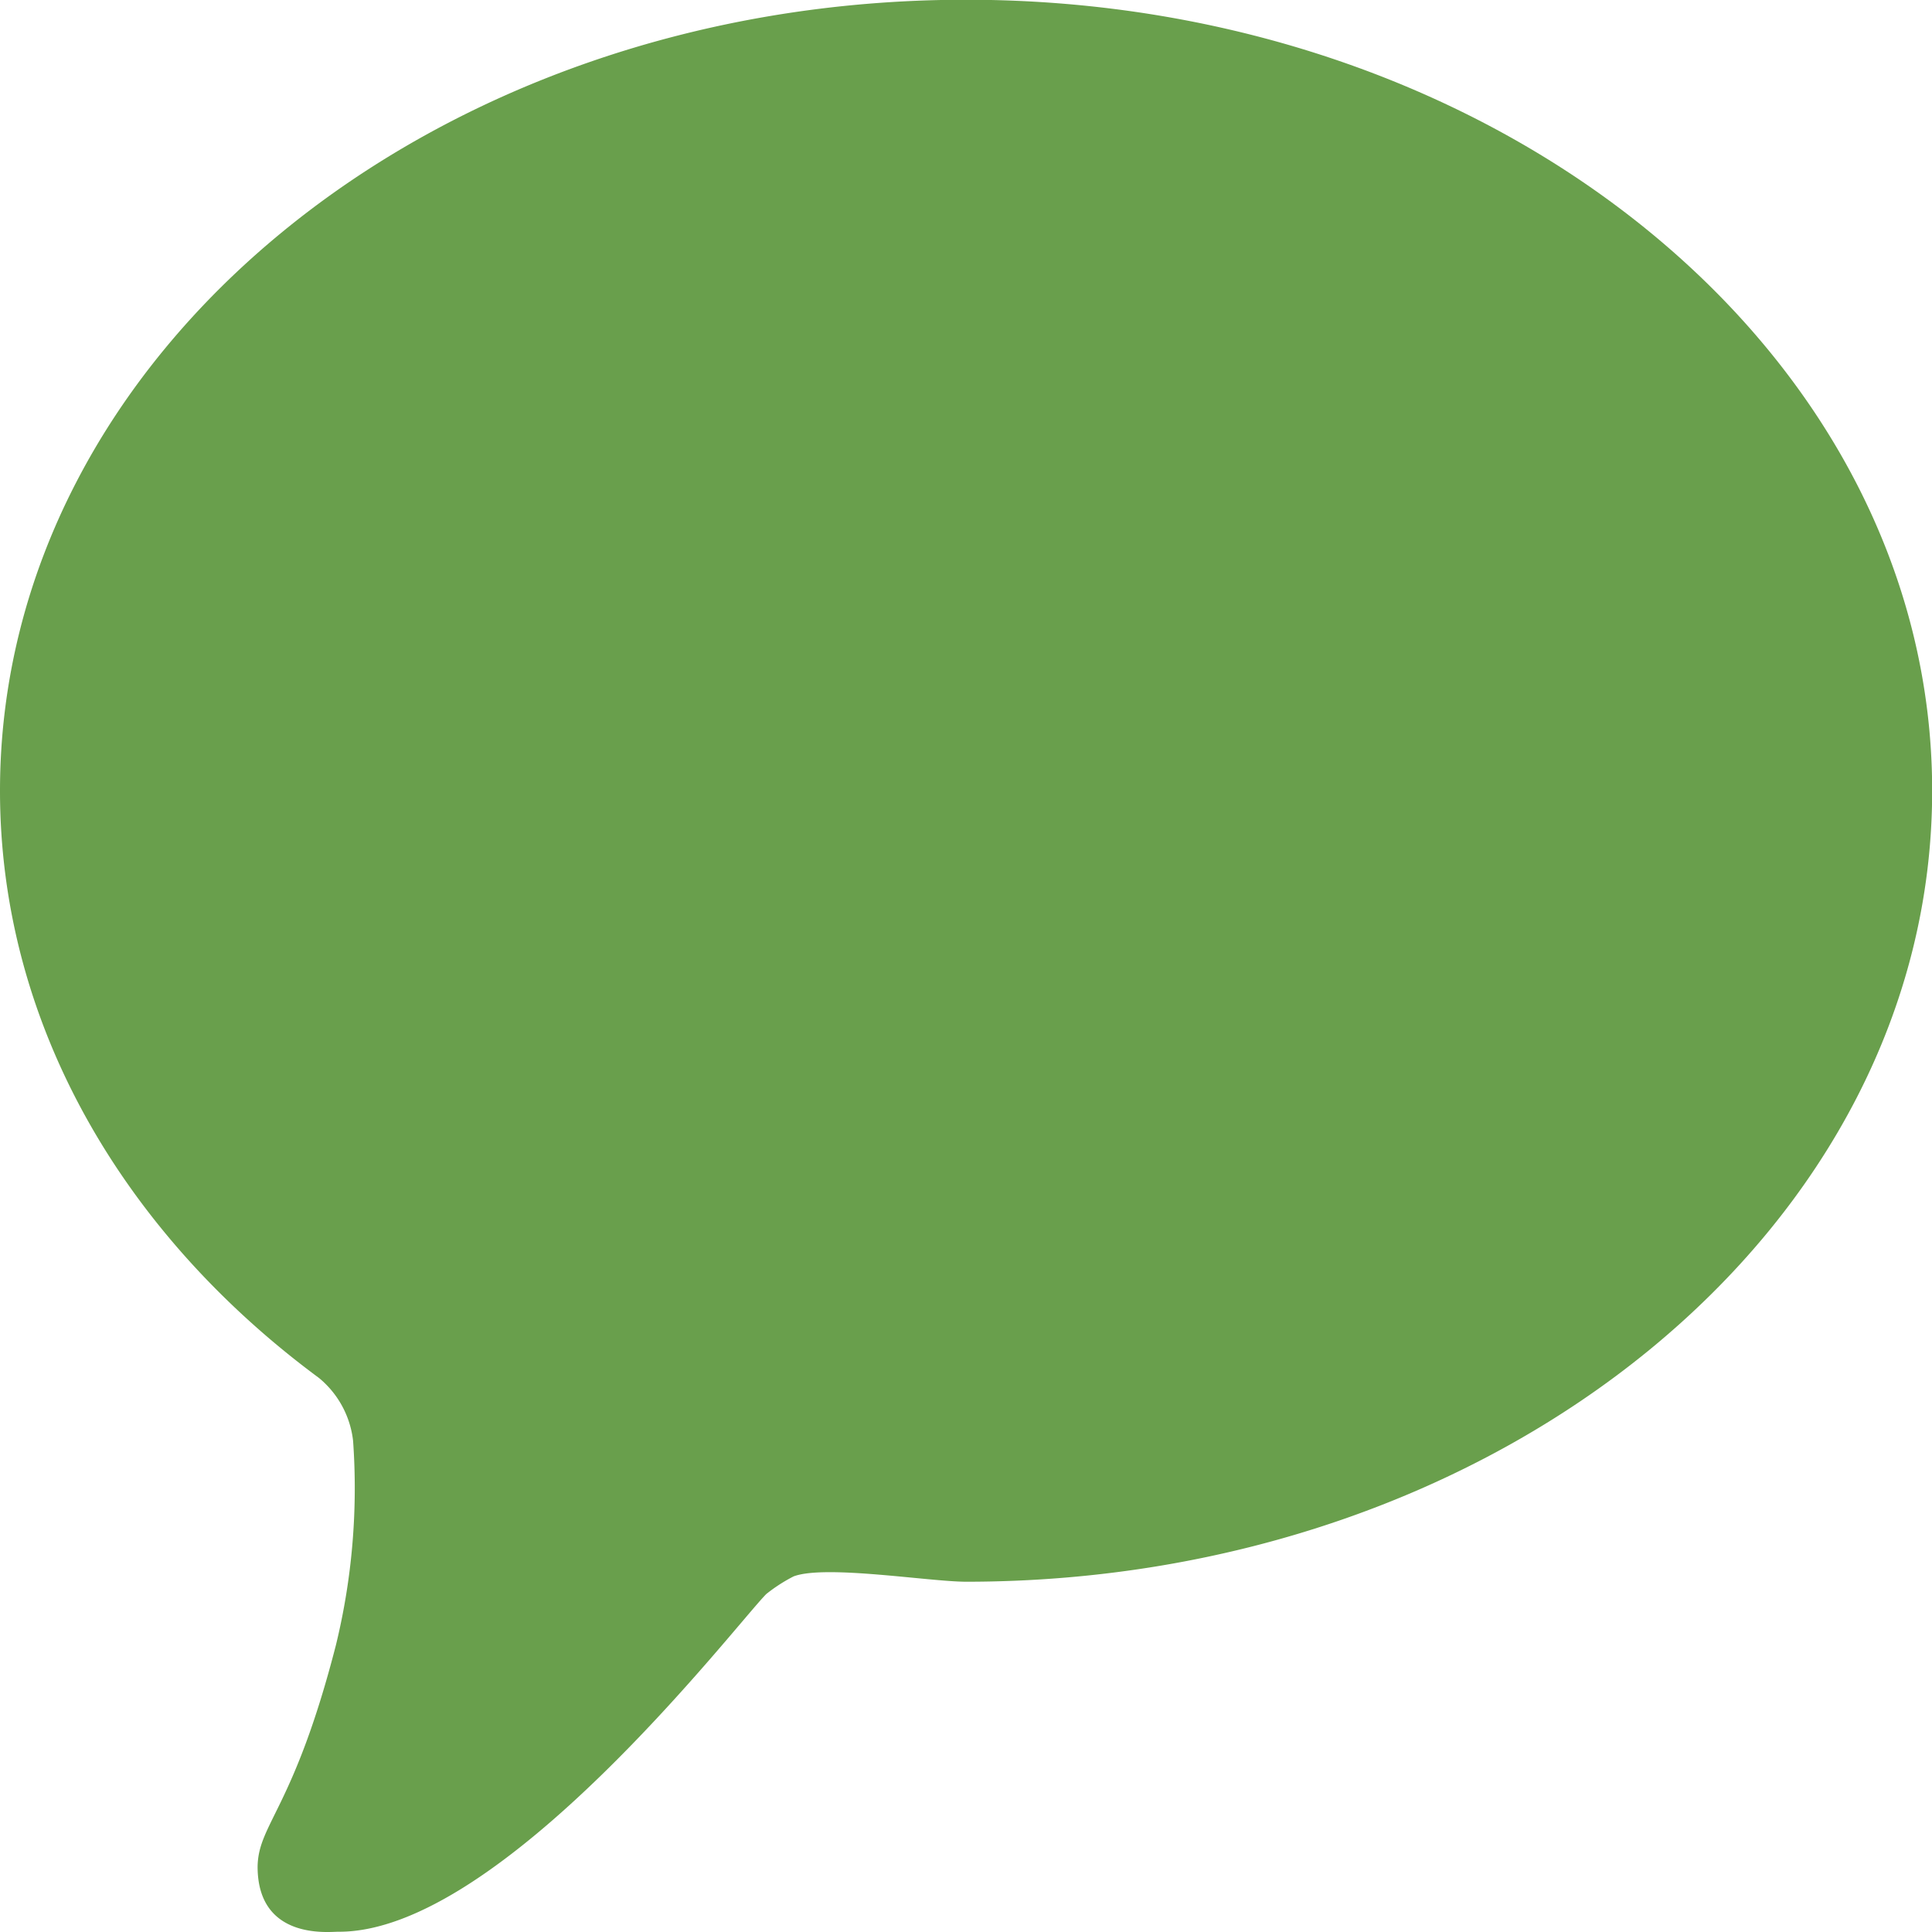
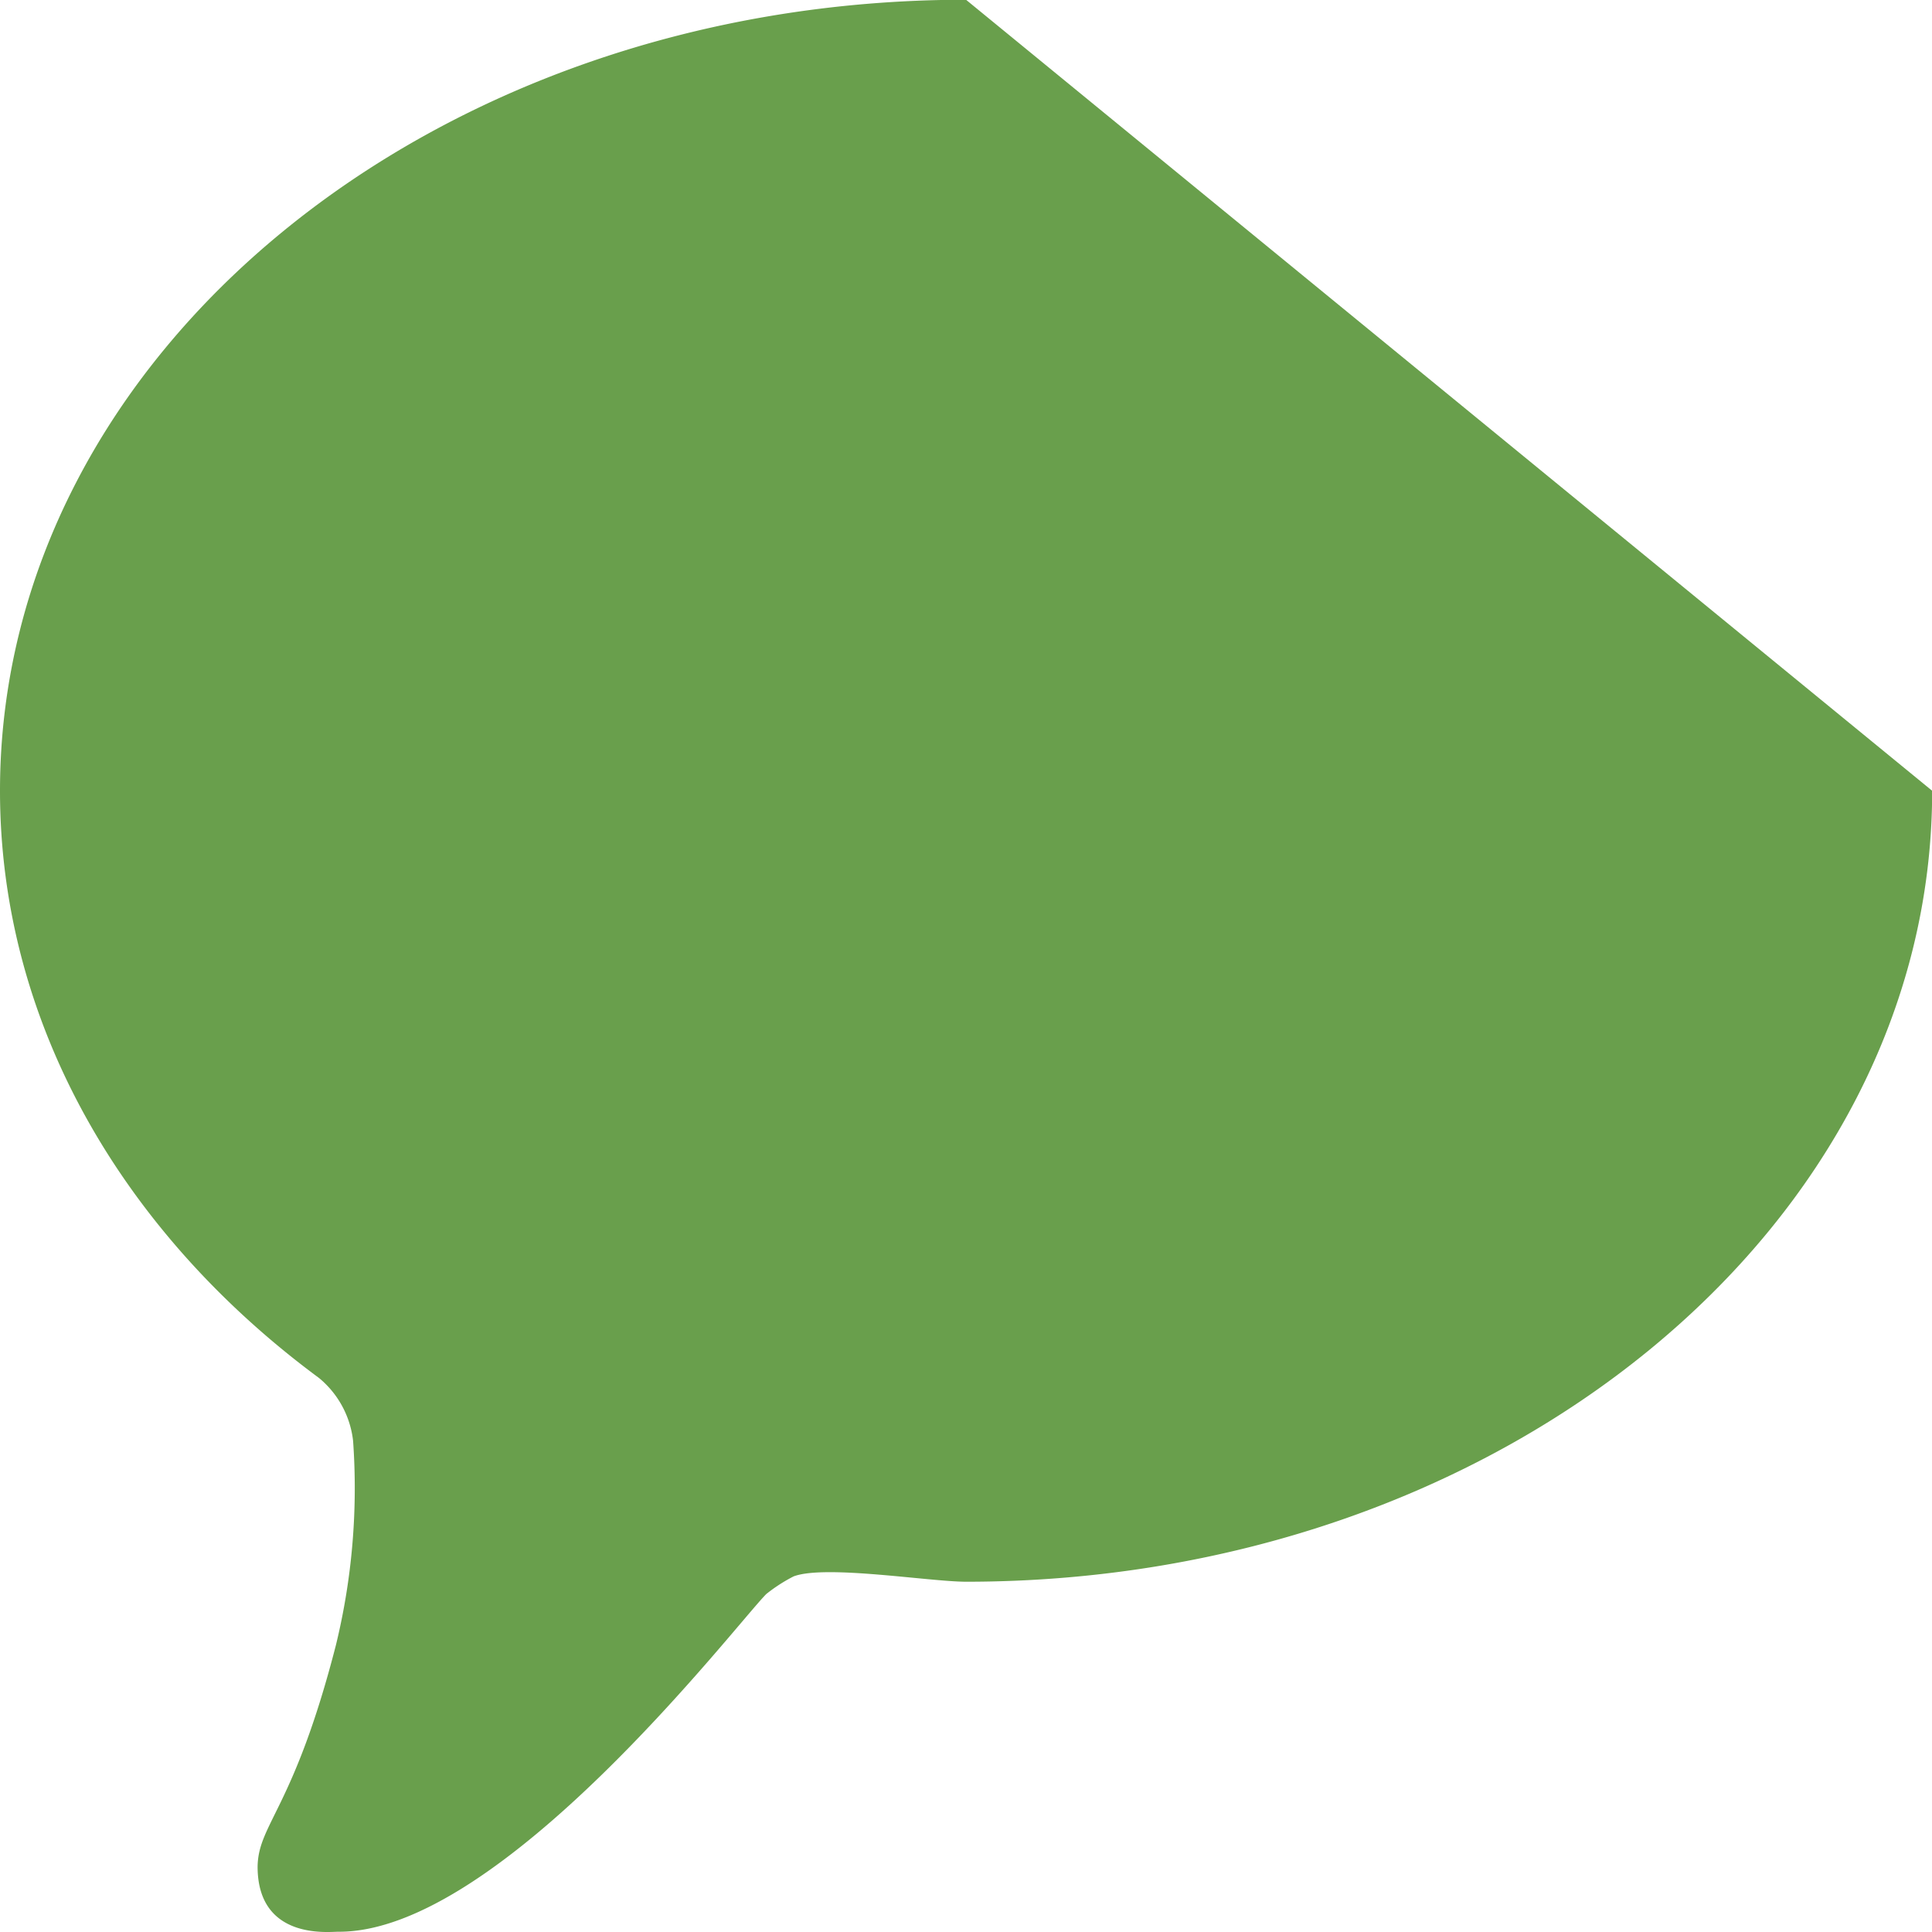
<svg xmlns="http://www.w3.org/2000/svg" width="800px" height="800px" viewBox="0 0 60 60">
  <defs>
    <style>
      .cls-1 {
        fill: #699f4c;
        fill-rule: evenodd;
      }
    </style>
  </defs>
-   <path class="cls-1" d="M100,210.023c-16.568,0-30,11-30,24.566,0,7.237,3.824,13.741,9.906,18.236a2.958,2.958,0,0,1,1.059,1.948,20.612,20.612,0,0,1-.531,6.341c-1.311,5.109-2.427,5.557-2.434,6.909,0.016,2.252,2.19,2,2.5,2,5.055,0.04,12.383-9.58,13.3-10.49a5.008,5.008,0,0,1,.847-0.546c0.983-.37,4.2.164,5.358,0.166,16.568,0,30-11,30-24.564S116.568,210.023,100,210.023Z" id="comment" transform="translate(-70 -210.031)" />
+   <path class="cls-1" d="M100,210.023c-16.568,0-30,11-30,24.566,0,7.237,3.824,13.741,9.906,18.236a2.958,2.958,0,0,1,1.059,1.948,20.612,20.612,0,0,1-.531,6.341c-1.311,5.109-2.427,5.557-2.434,6.909,0.016,2.252,2.19,2,2.5,2,5.055,0.04,12.383-9.58,13.3-10.49a5.008,5.008,0,0,1,.847-0.546c0.983-.37,4.2.164,5.358,0.166,16.568,0,30-11,30-24.564Z" id="comment" transform="translate(-70 -210.031)" />
</svg>